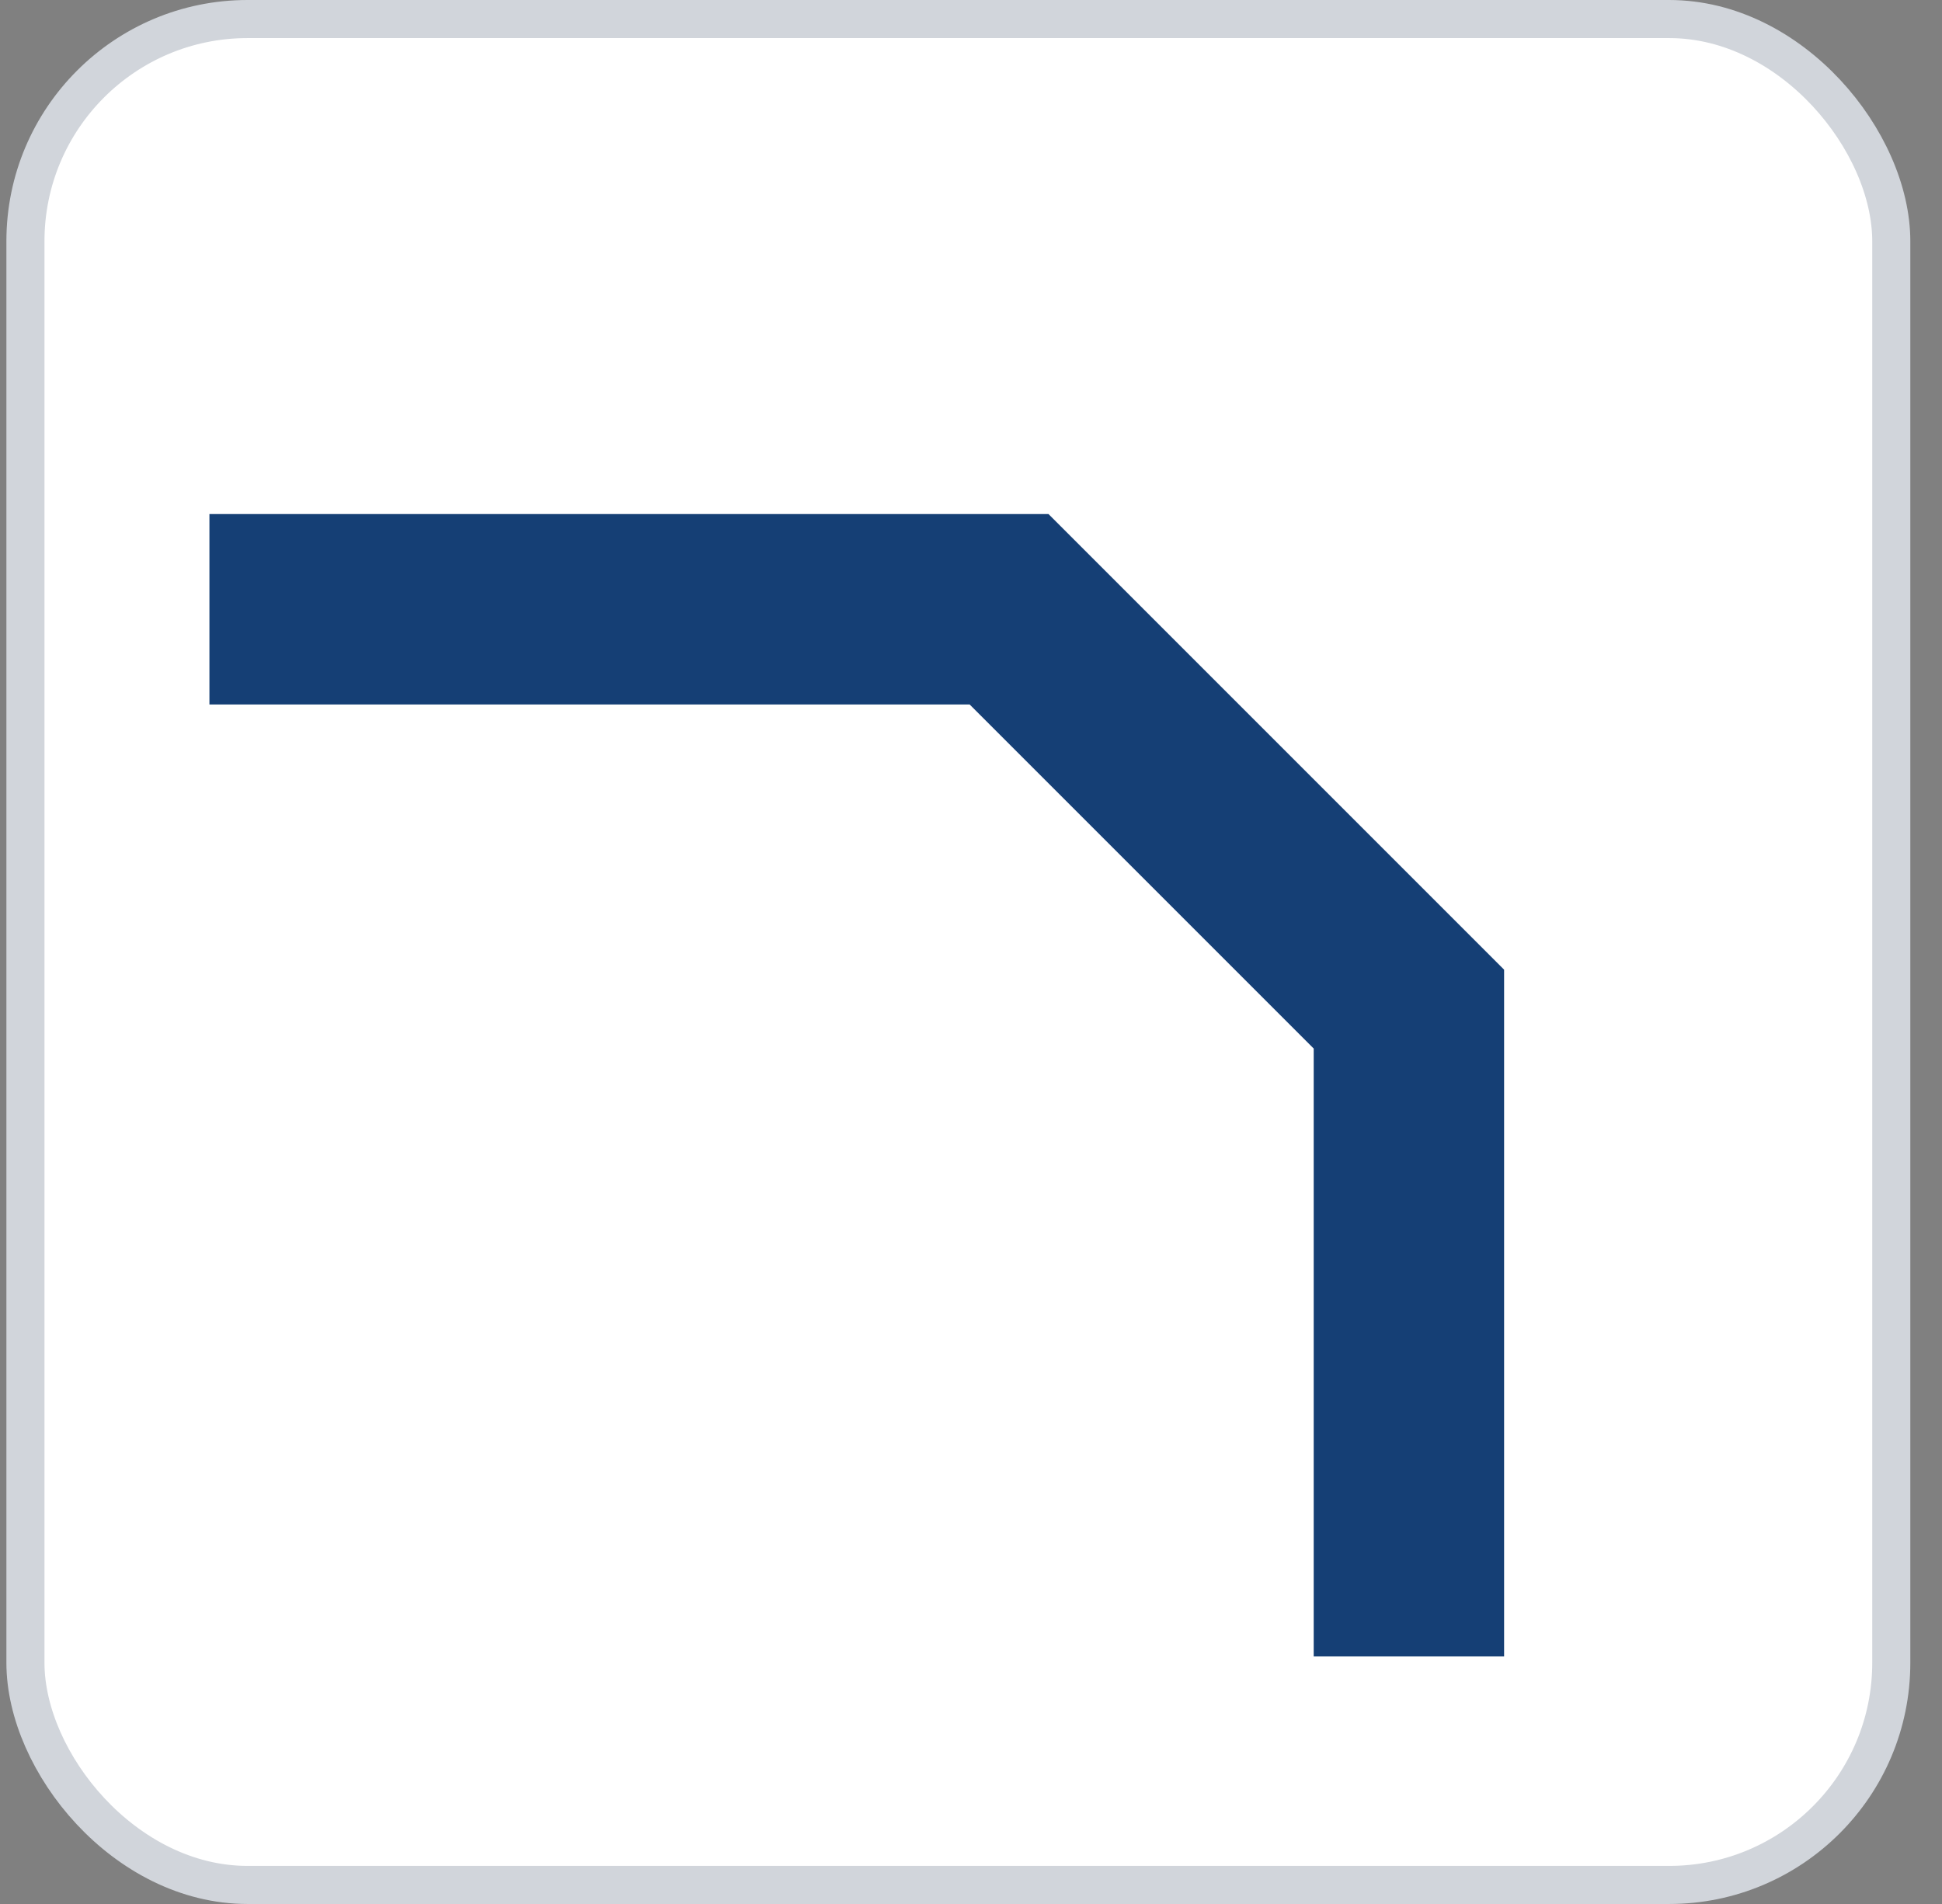
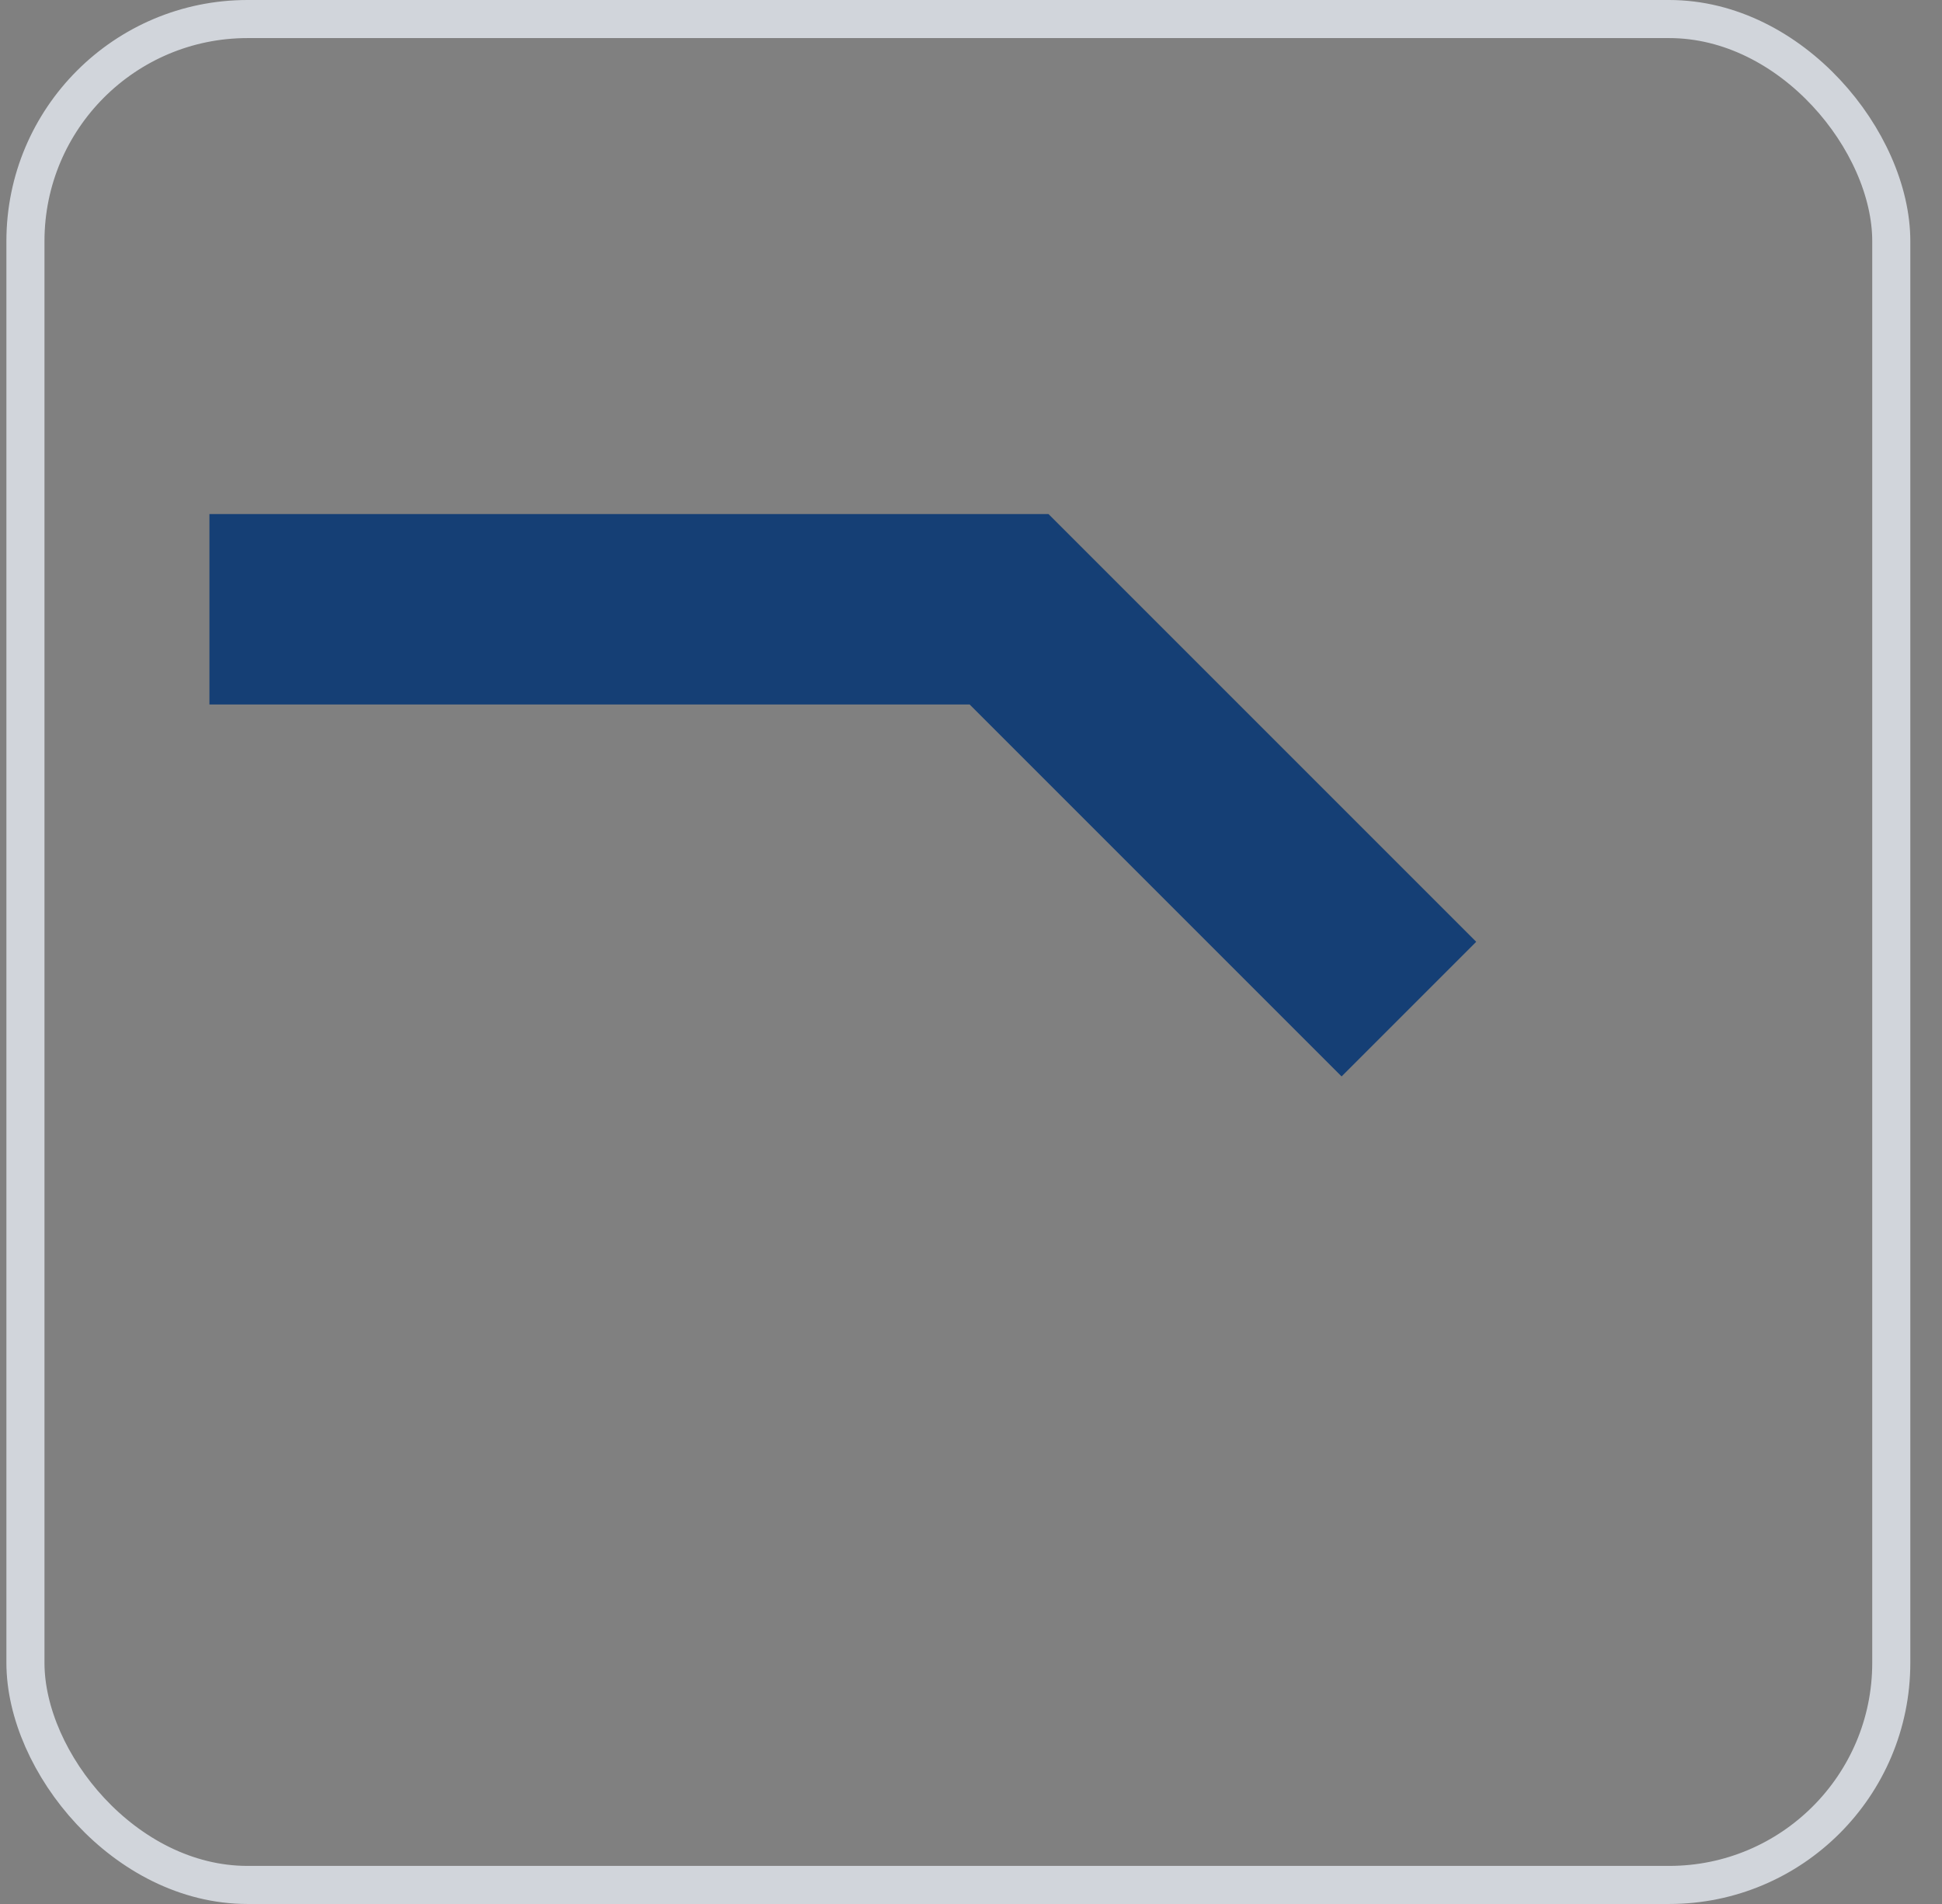
<svg xmlns="http://www.w3.org/2000/svg" width="51" height="50" viewBox="0 0 51 50" fill="none">
  <rect x="0" y="0" width="51" height="50" fill="#808080" stroke="none" />
-   <rect x="0.668" y="0.5" width="49" height="49" rx="5.833" fill="white" />
  <rect x="0.668" y="0.5" width="49" height="49" rx="5.833" stroke="#D1D5DB" />
-   <path d="M5.5 16H26.5L37 26.5V43.5" stroke="#153F75" stroke-width="5" />
+   <path d="M5.5 16H26.5L37 26.5" stroke="#153F75" stroke-width="5" />
</svg>